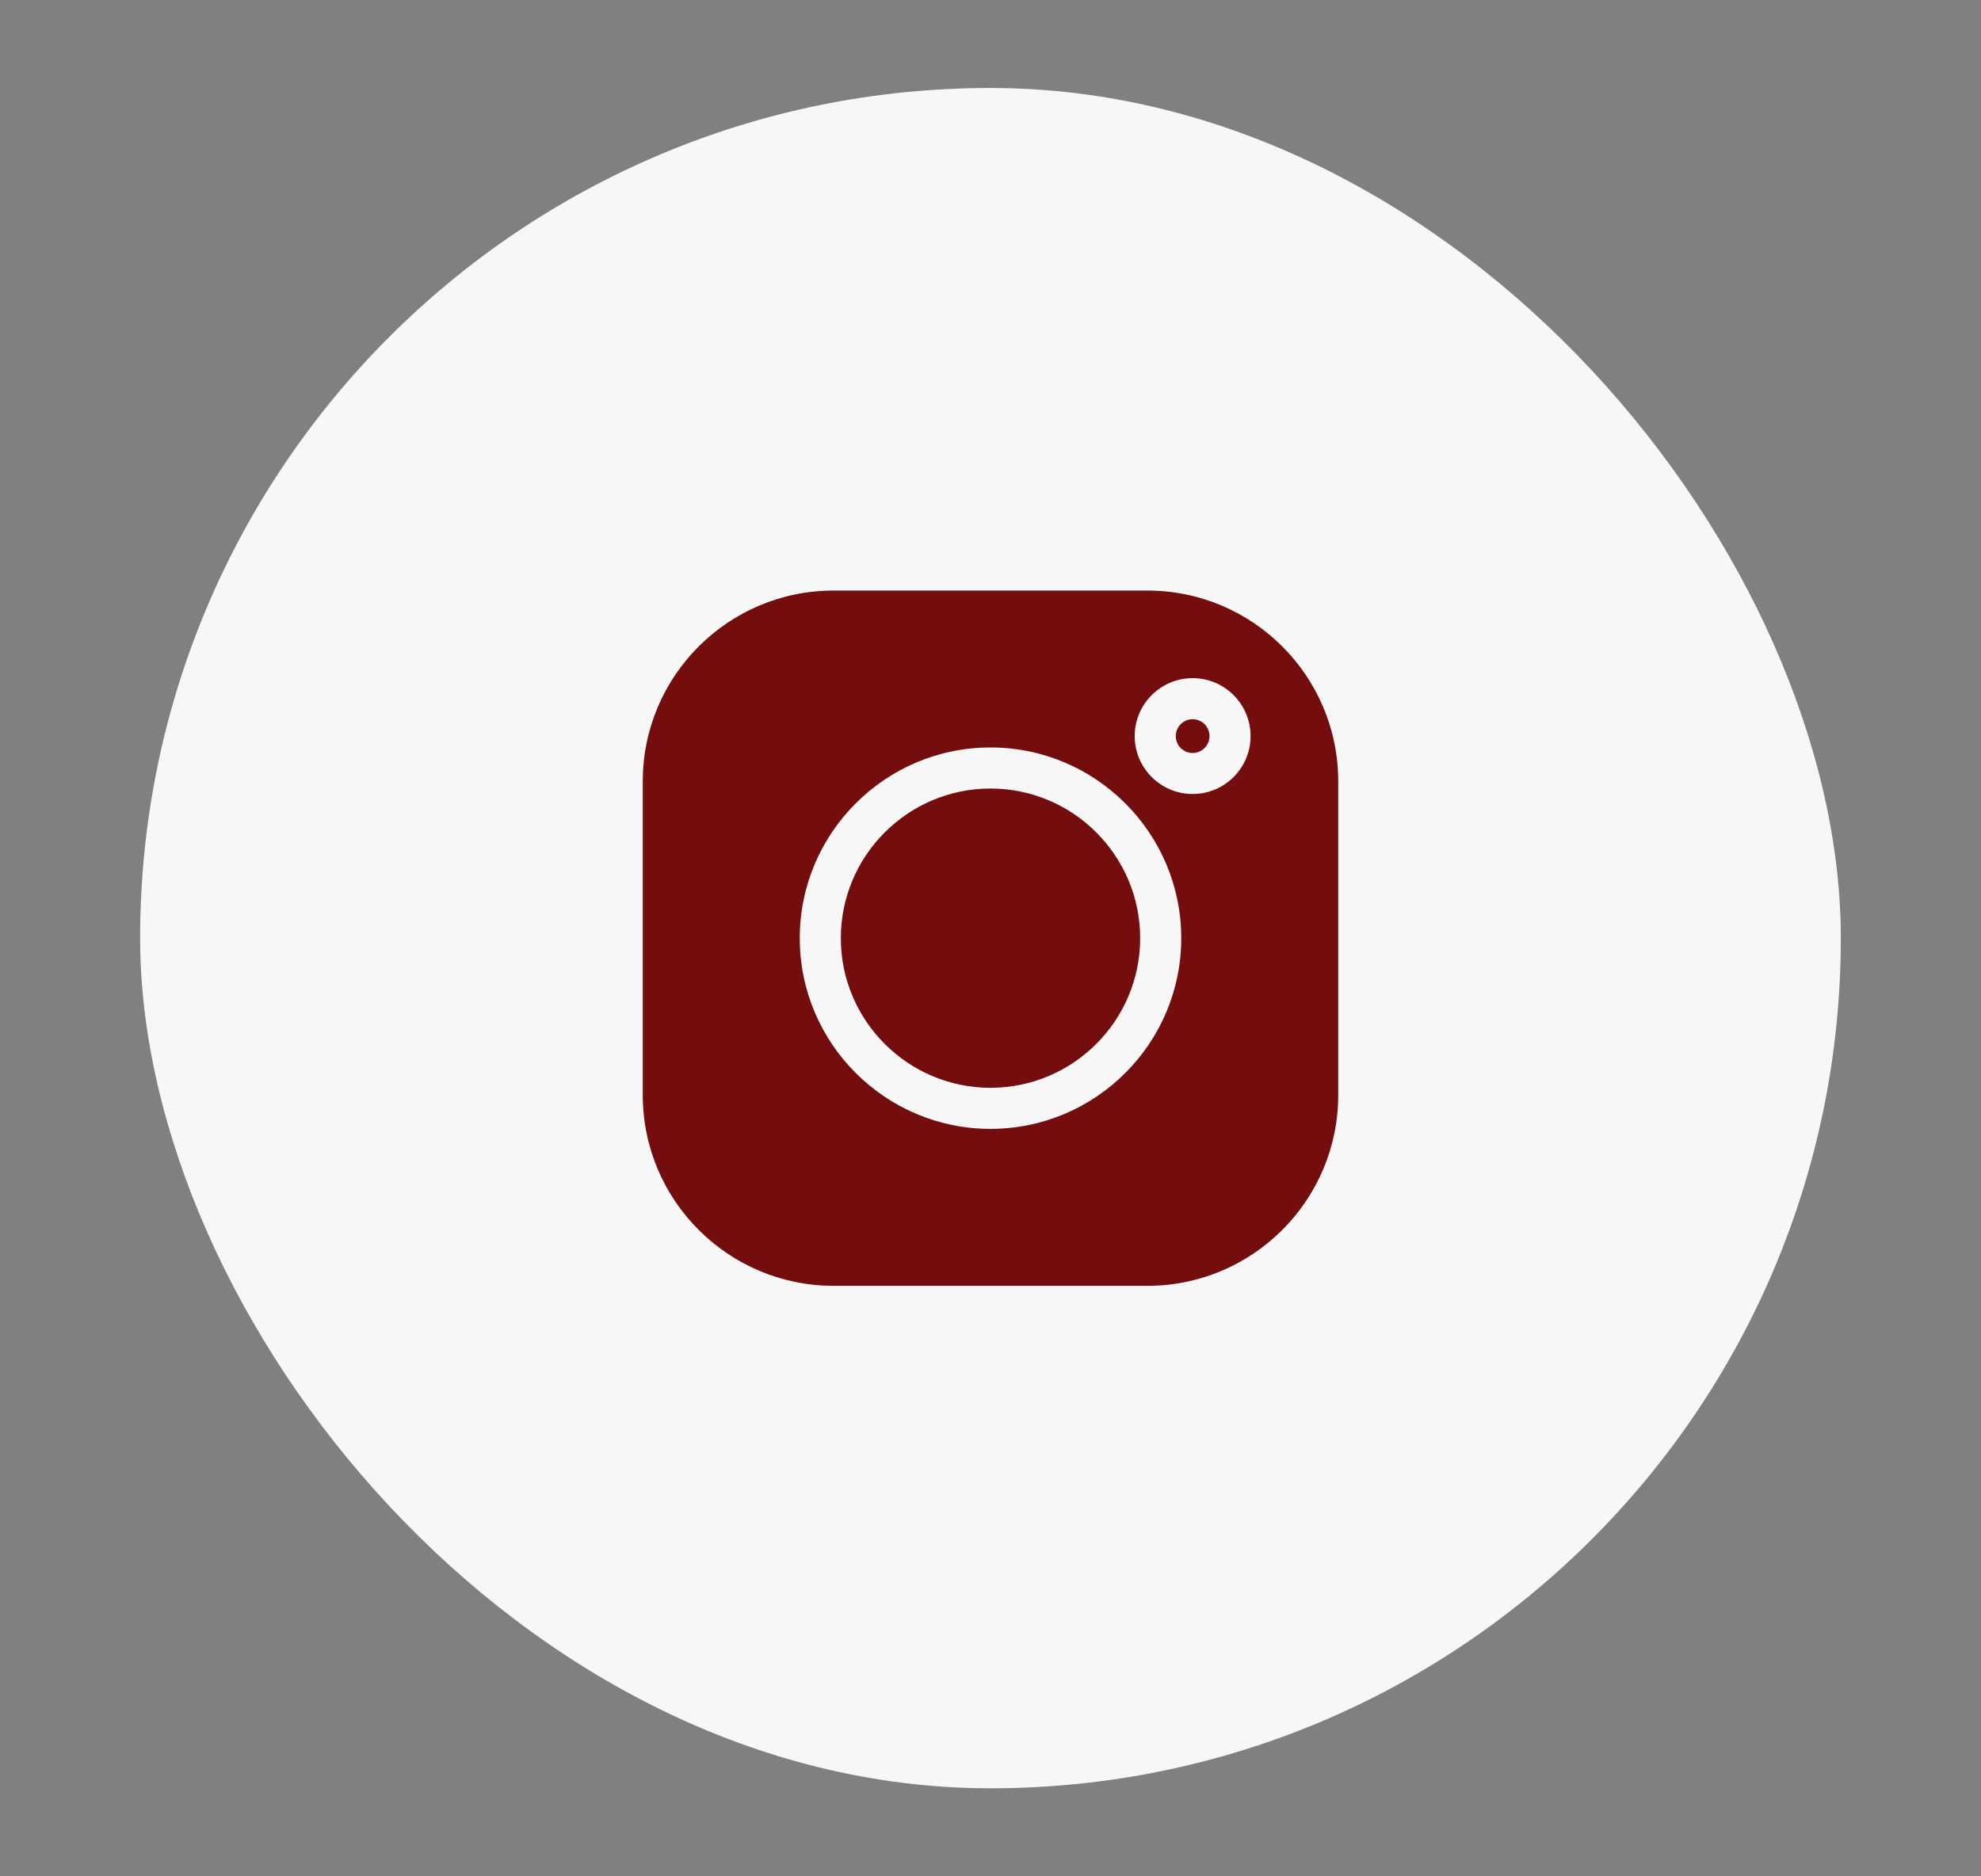
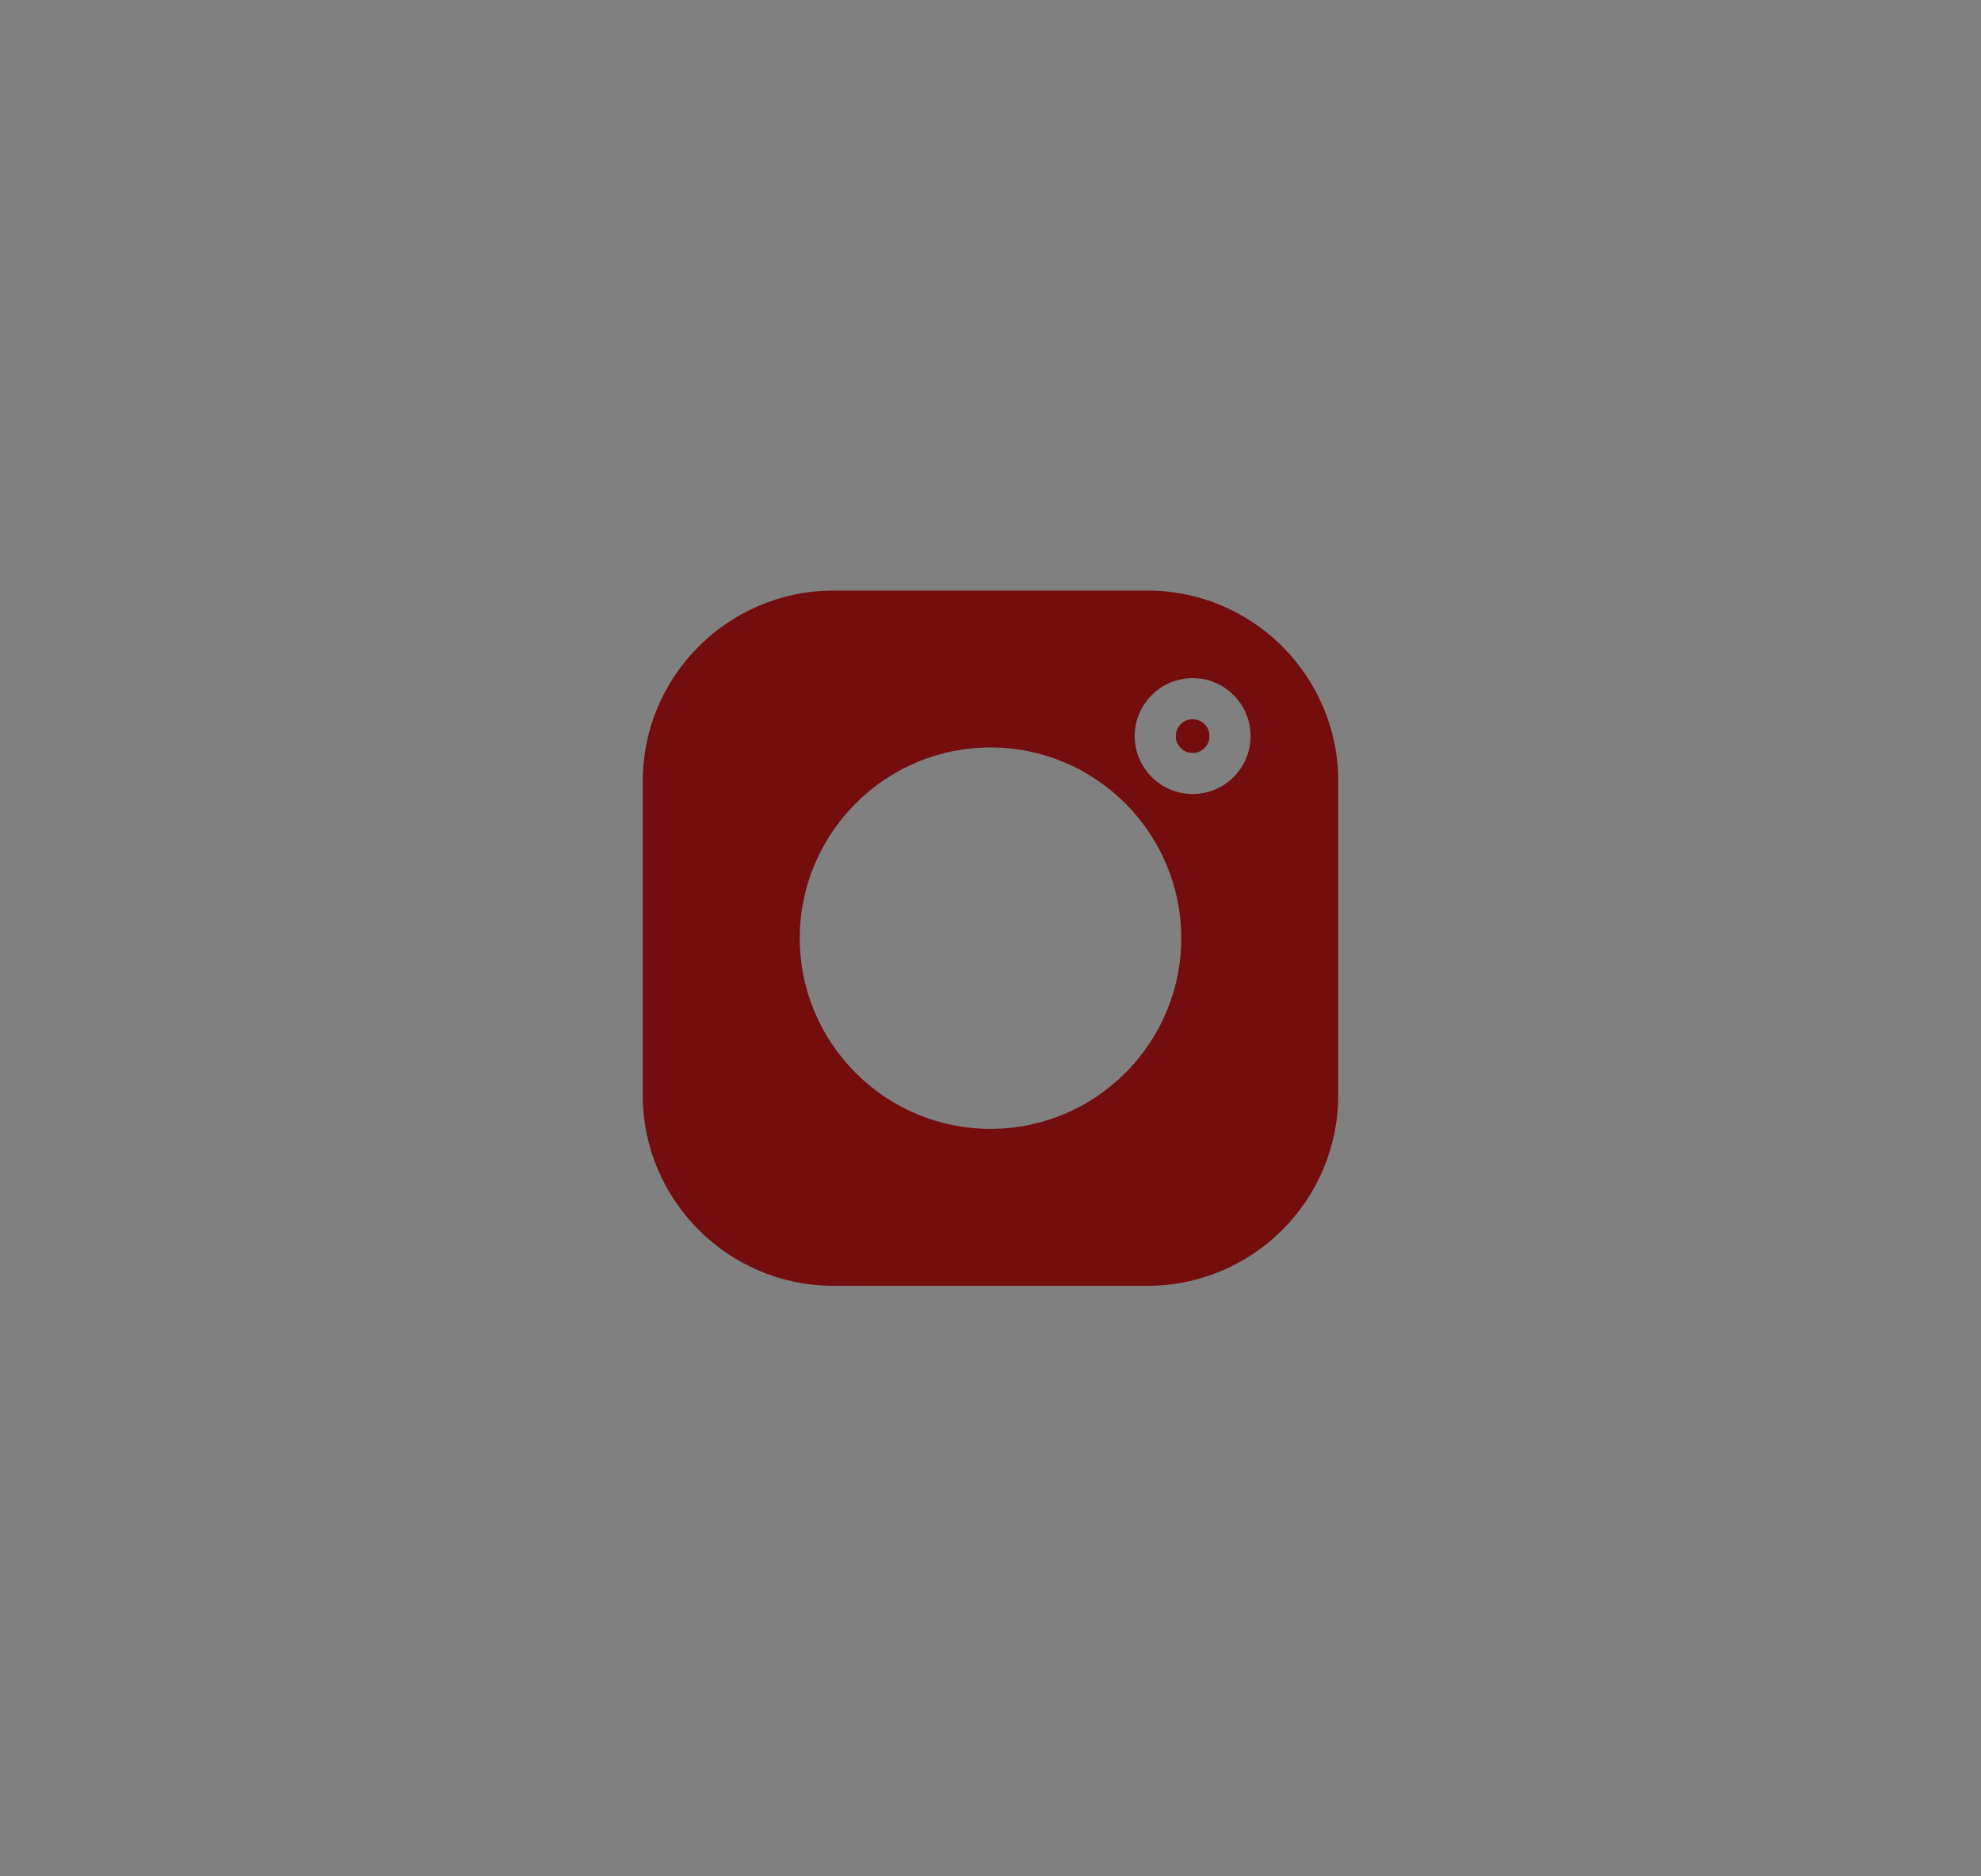
<svg xmlns="http://www.w3.org/2000/svg" width="38" height="36" viewBox="0 0 38 36" fill="none">
  <rect x="0" y="0" width="38" height="36" fill="#808080" stroke="none" />
-   <rect x="2.688" y="1.688" width="32.623" height="32.623" rx="16.312" fill="#F7F7F7" />
  <path d="M22.878 13.799C22.699 13.799 22.554 13.944 22.554 14.123C22.554 14.301 22.699 14.447 22.878 14.447C23.056 14.447 23.201 14.301 23.201 14.123C23.201 13.944 23.056 13.799 22.878 13.799Z" fill="#730D0E" />
-   <path d="M19 15.129C17.417 15.129 16.129 16.417 16.129 18C16.129 19.583 17.417 20.871 19 20.871C20.583 20.871 21.871 19.583 21.871 18C21.871 16.417 20.583 15.129 19 15.129Z" fill="#730D0E" />
  <path d="M22.013 11.331H15.987C13.971 11.331 12.33 12.971 12.33 14.987V21.013C12.33 23.029 13.971 24.67 15.987 24.67H22.013C24.029 24.67 25.67 23.029 25.67 21.013V14.987C25.67 12.971 24.029 11.331 22.013 11.331ZM19 21.659C16.983 21.659 15.341 20.018 15.341 18C15.341 15.983 16.983 14.341 19 14.341C21.017 14.341 22.659 15.983 22.659 18C22.659 20.018 21.017 21.659 19 21.659ZM22.878 15.234C22.265 15.234 21.766 14.736 21.766 14.123C21.766 13.51 22.265 13.011 22.878 13.011C23.491 13.011 23.989 13.51 23.989 14.123C23.989 14.736 23.491 15.234 22.878 15.234Z" fill="#730D0E" />
</svg>